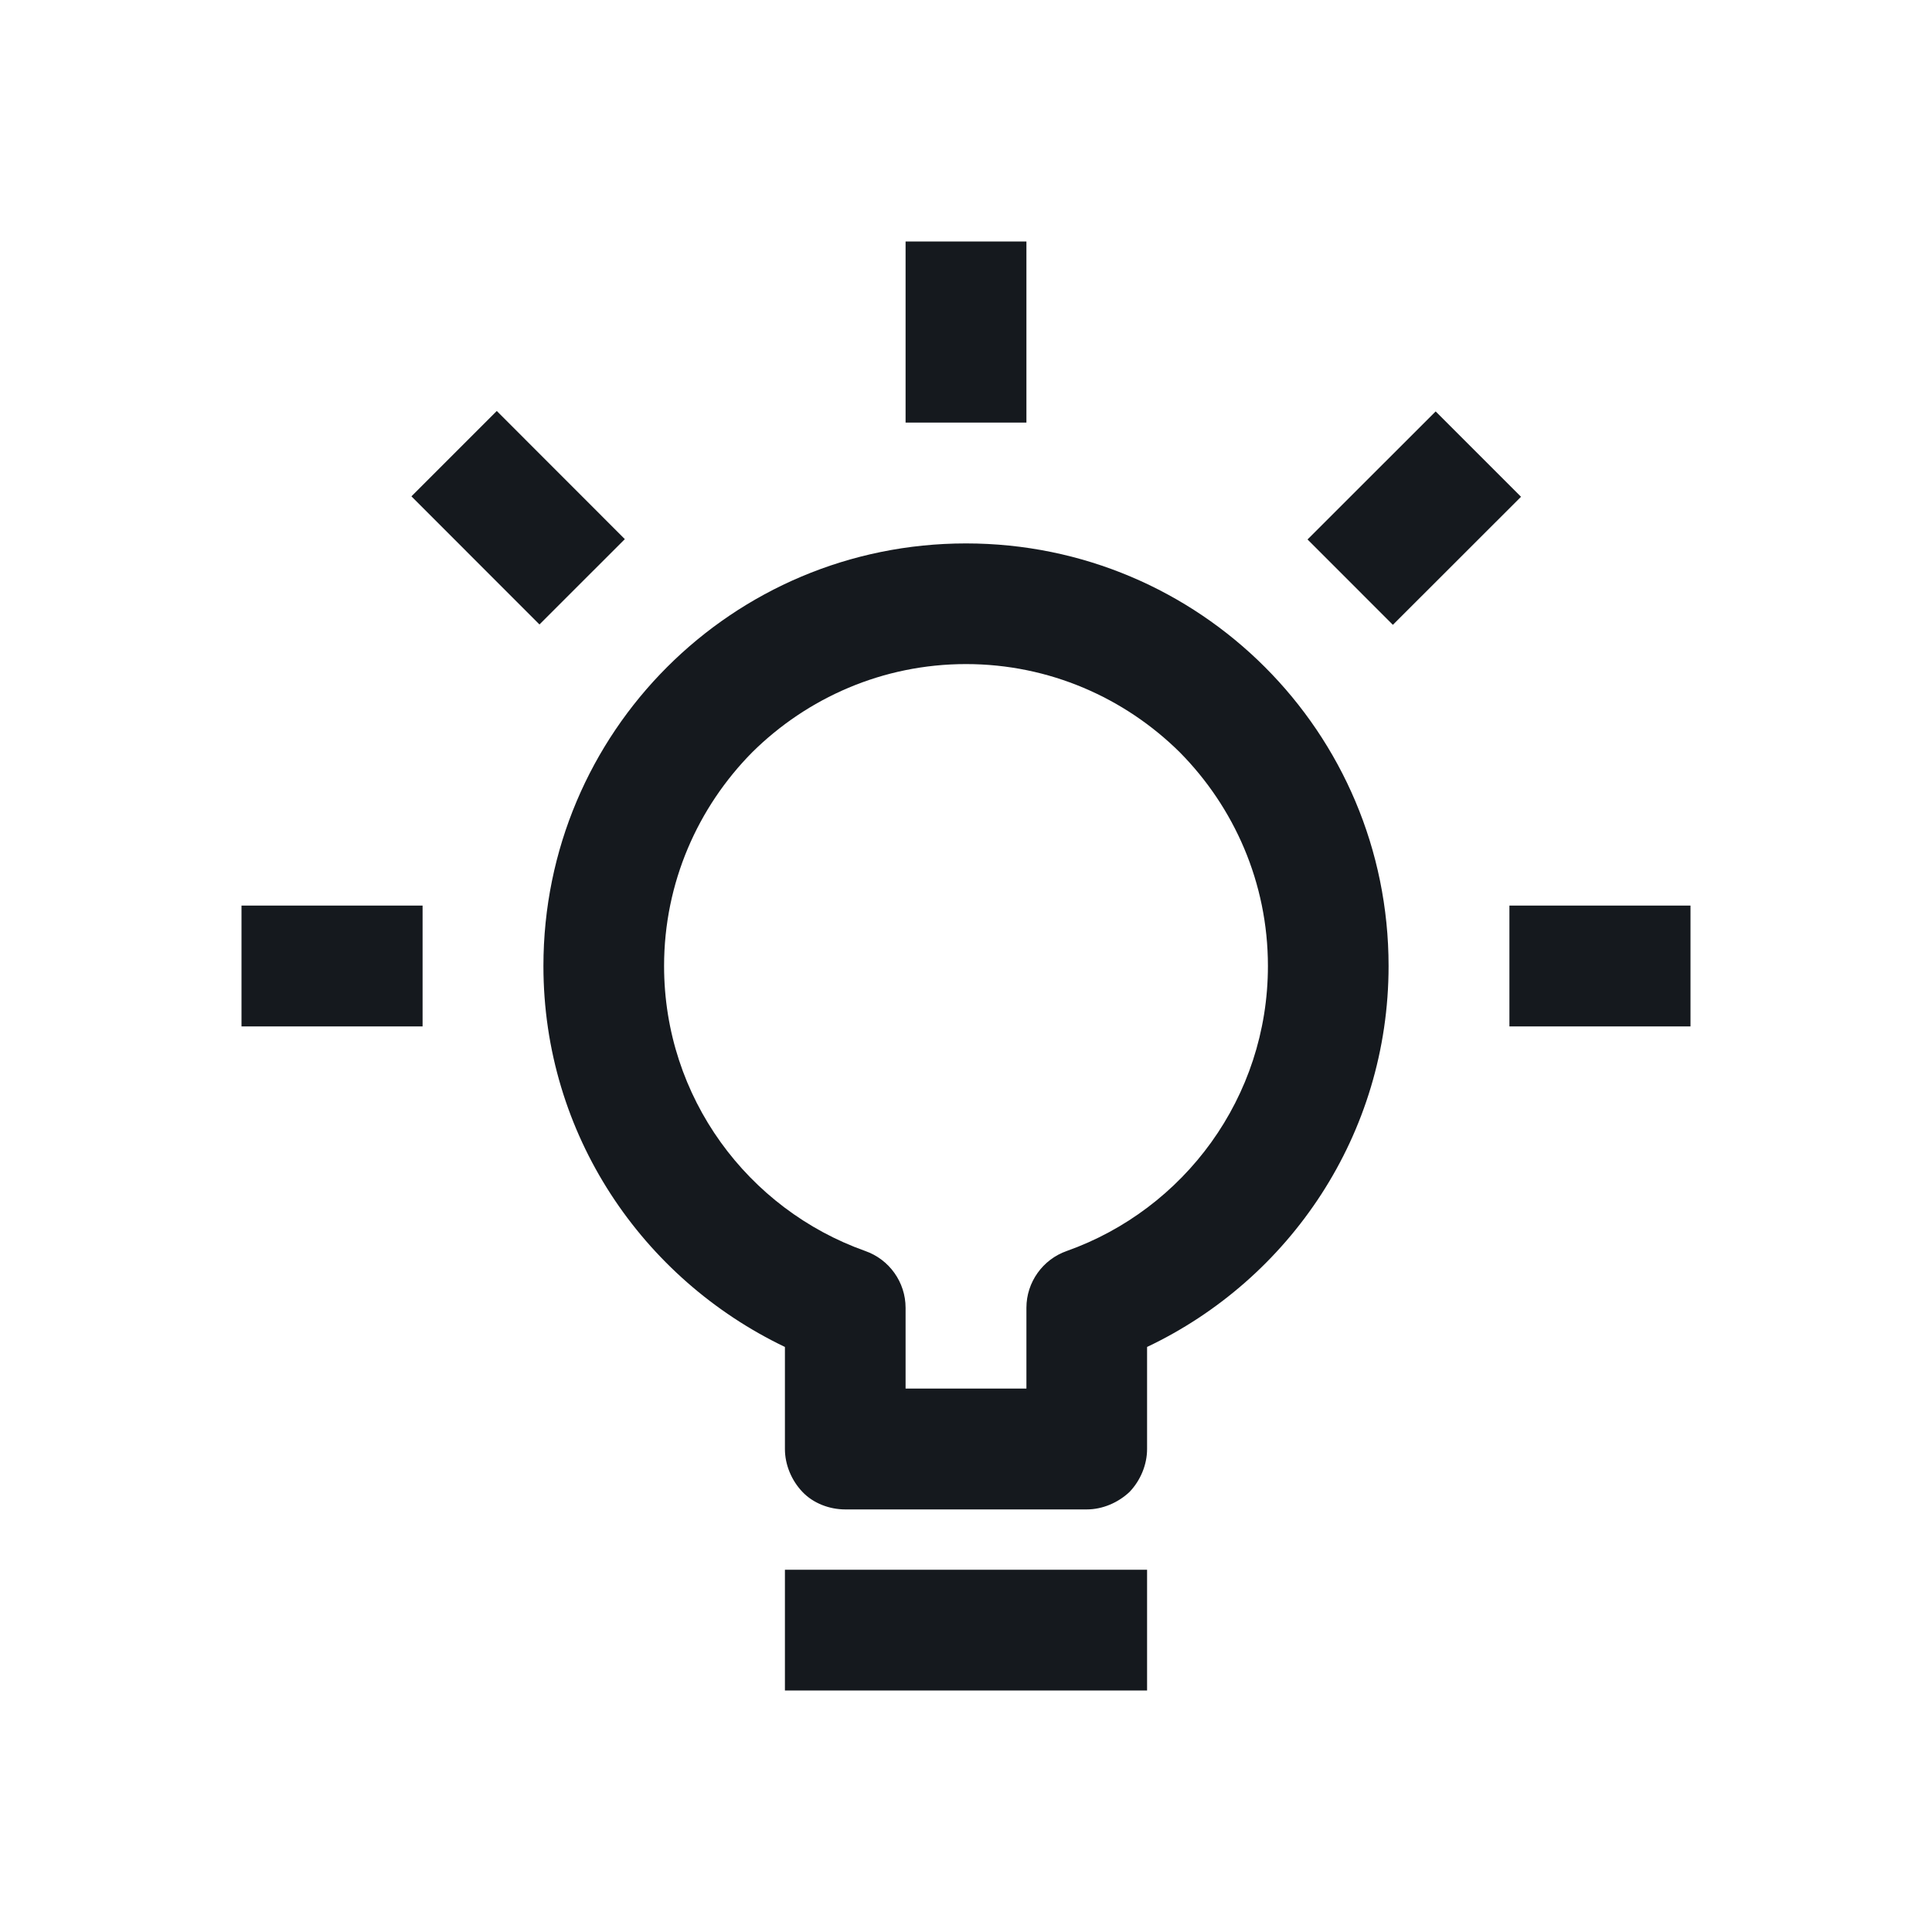
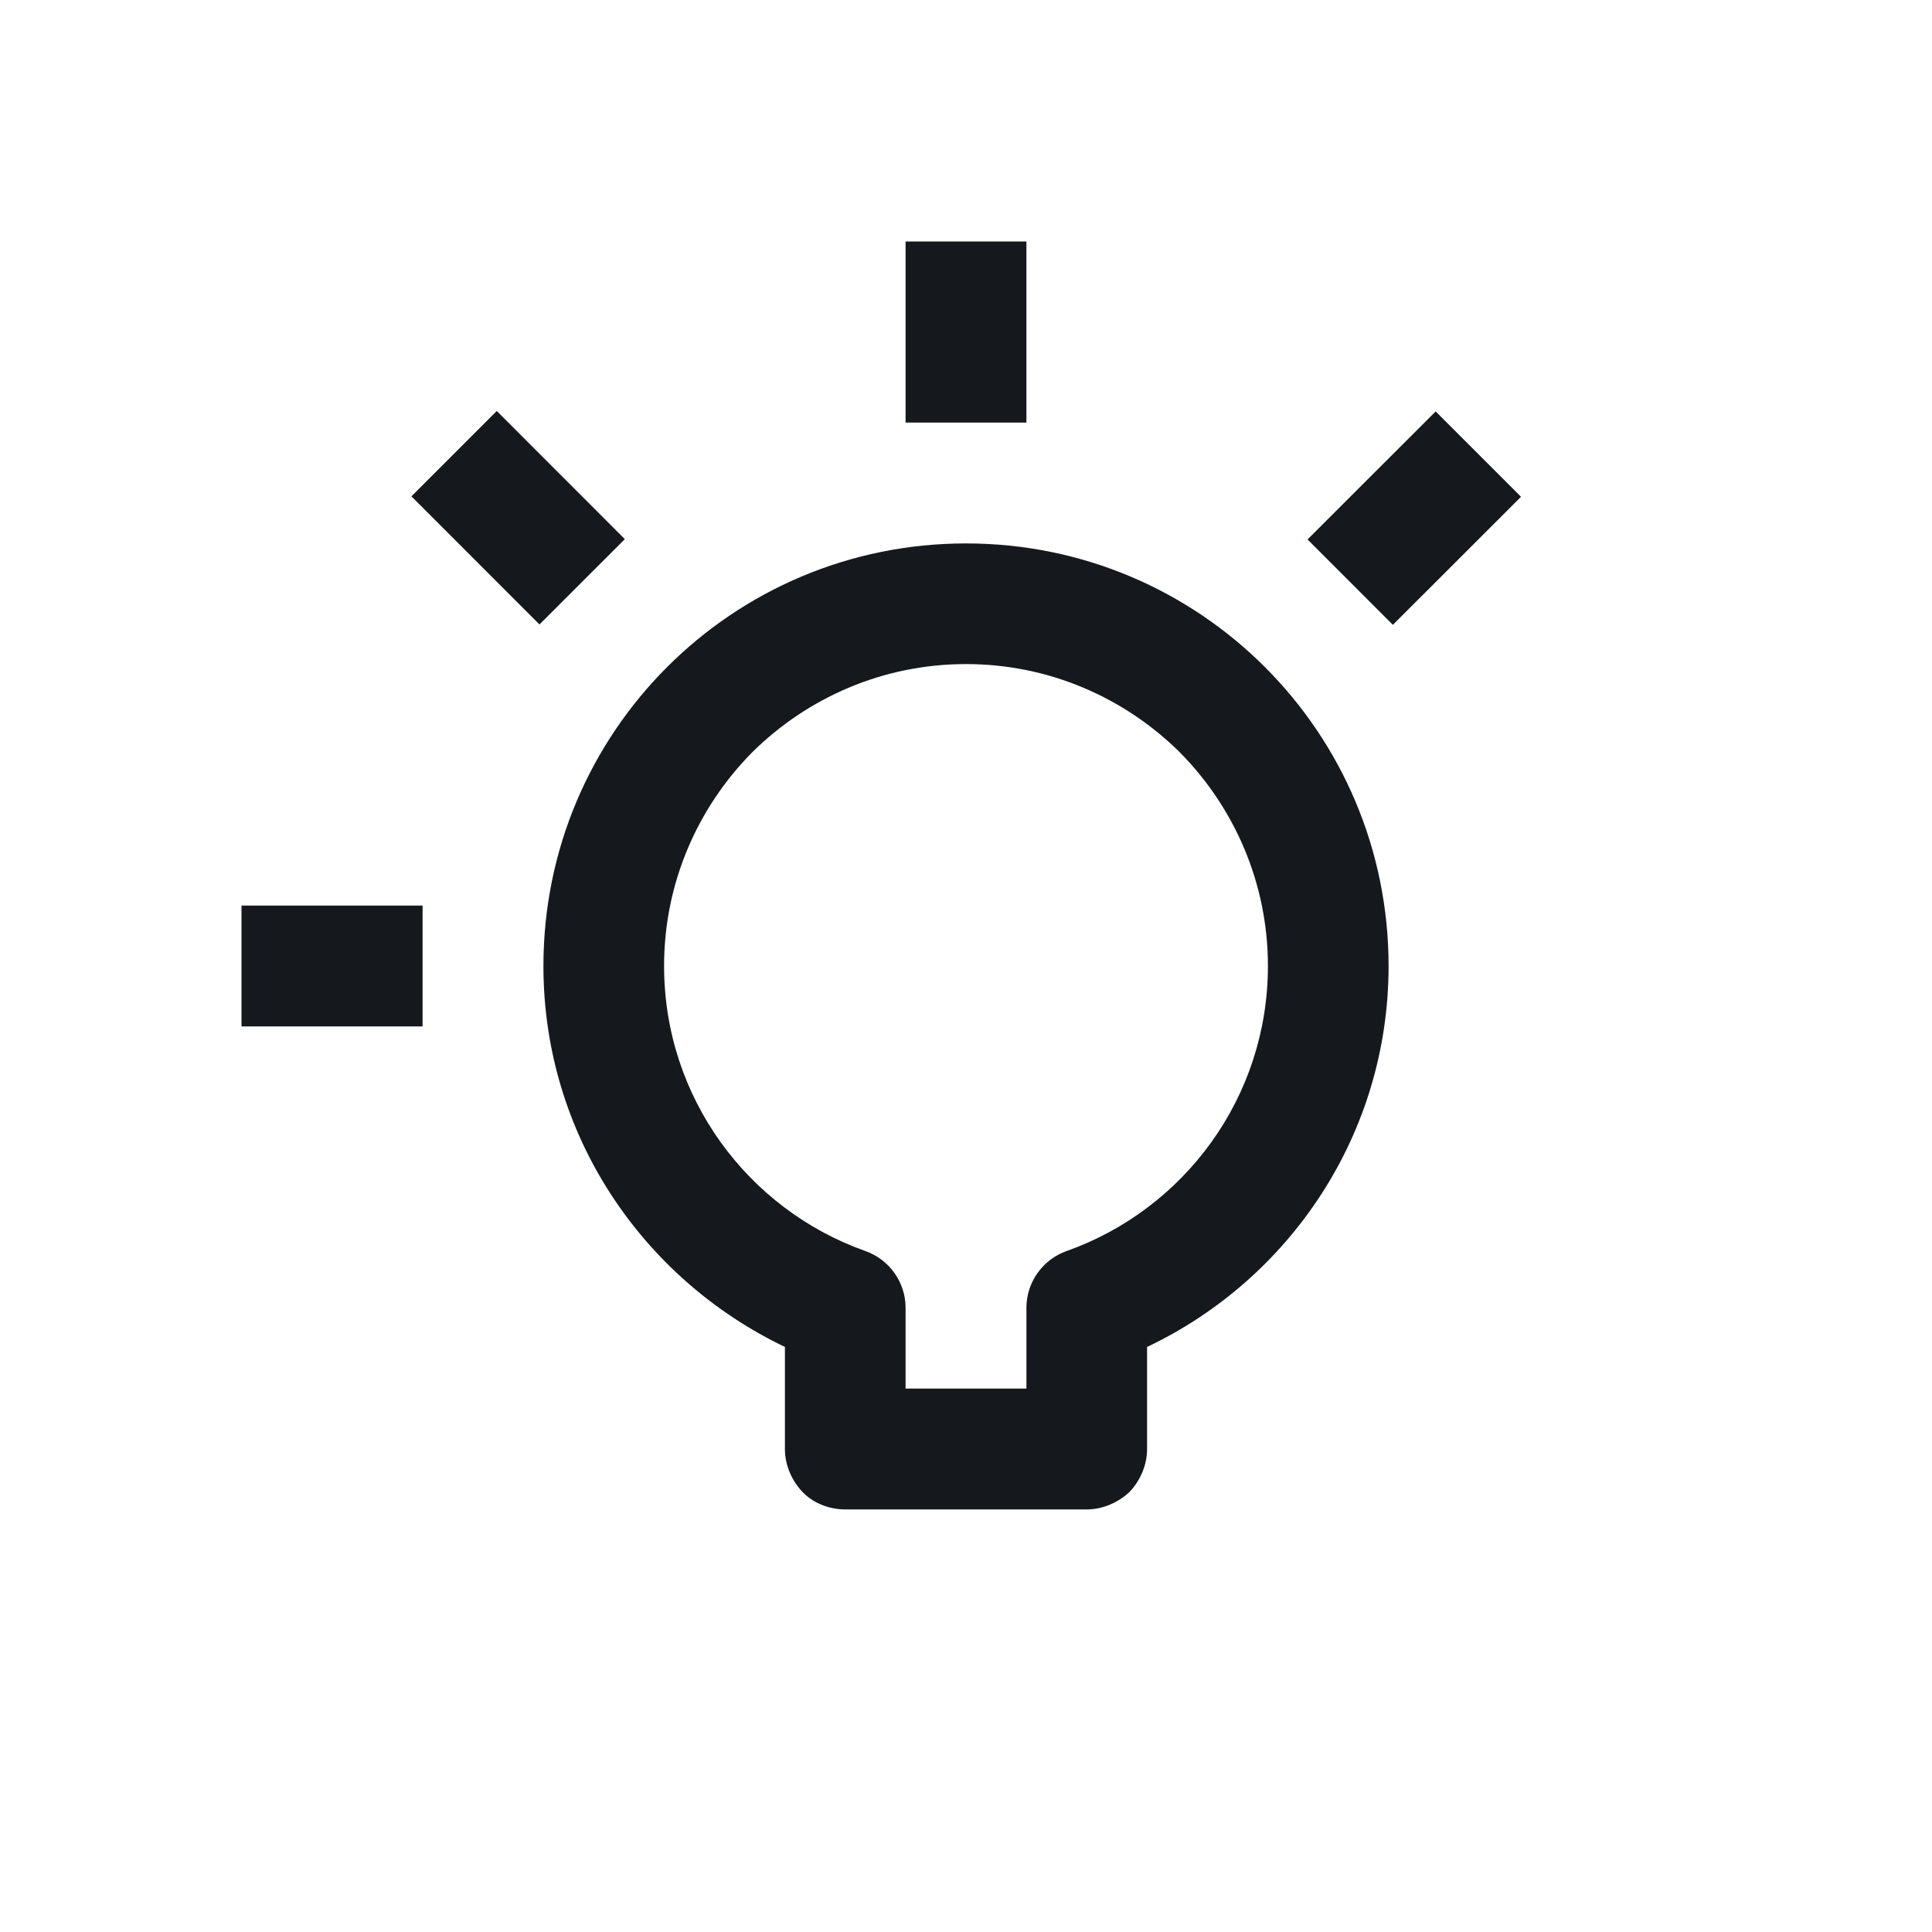
<svg xmlns="http://www.w3.org/2000/svg" width="22" height="22" viewBox="0 0 22 22" fill="none">
  <path d="M16.348 4.685L14.889 6.143L15.861 7.115L17.32 5.657L16.348 4.685Z" fill="#15191E" />
-   <path d="M19.25 10.312H17.188V11.688H19.25V10.312Z" fill="#15191E" />
  <path d="M11.688 2.75H10.312V4.812H11.688V2.75Z" fill="#15191E" />
  <path d="M5.657 4.68L4.685 5.652L6.143 7.111L7.115 6.139L5.657 4.68Z" fill="#15191E" />
  <path d="M4.812 10.312H2.75V11.688H4.812V10.312Z" fill="#15191E" />
  <path d="M11 6.188C8.339 6.188 6.188 8.339 6.188 11C6.188 12.918 7.315 14.561 8.938 15.338V16.5C8.938 16.679 9.013 16.858 9.137 16.988C9.261 17.119 9.446 17.188 9.625 17.188H12.375C12.554 17.188 12.732 17.112 12.863 16.988C12.987 16.858 13.062 16.679 13.062 16.5V15.338C14.685 14.568 15.812 12.918 15.812 11C15.812 8.339 13.661 6.188 11 6.188ZM12.148 14.245C11.873 14.341 11.688 14.602 11.688 14.891V15.812H10.312V14.891C10.312 14.602 10.127 14.341 9.852 14.245C8.518 13.771 7.562 12.499 7.562 11C7.562 10.051 7.947 9.192 8.566 8.566C9.192 7.947 10.051 7.562 11 7.562C11.949 7.562 12.808 7.947 13.434 8.566C14.053 9.192 14.438 10.051 14.438 11C14.438 12.499 13.482 13.771 12.148 14.245Z" fill="#15191E" />
-   <path d="M13.062 17.875H8.938V19.25H13.062V17.875Z" fill="#15191E" />
</svg>